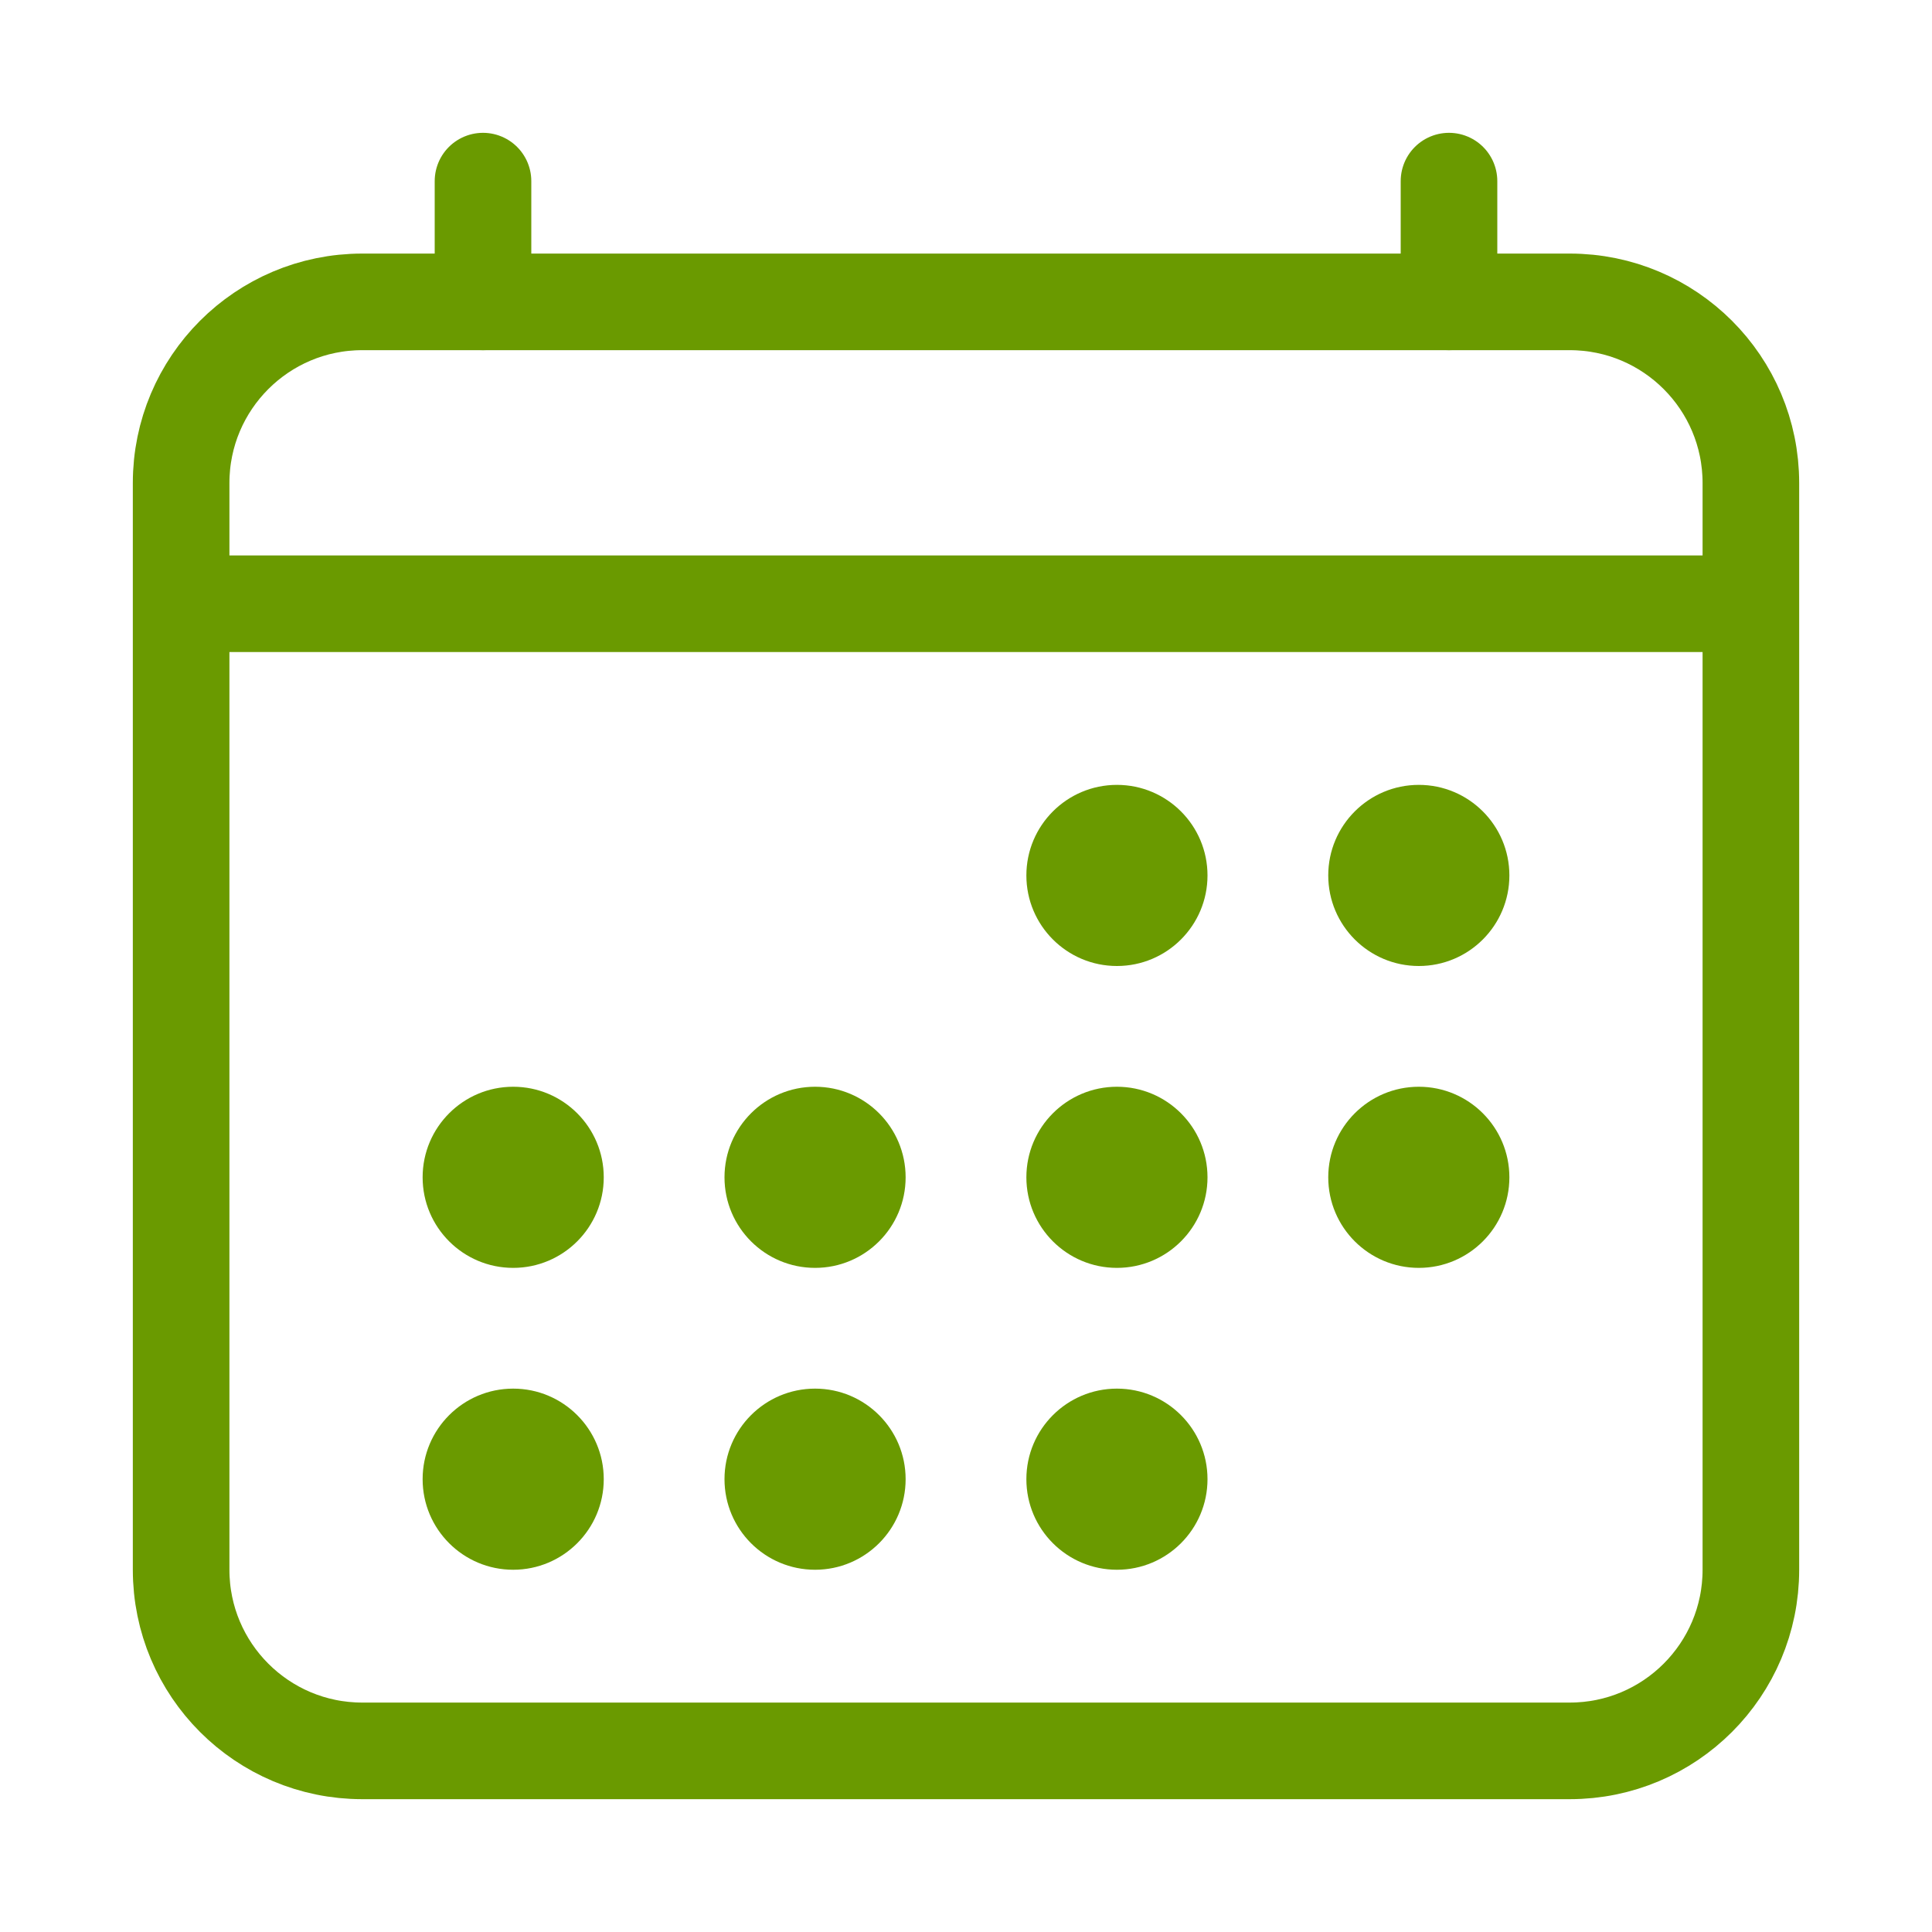
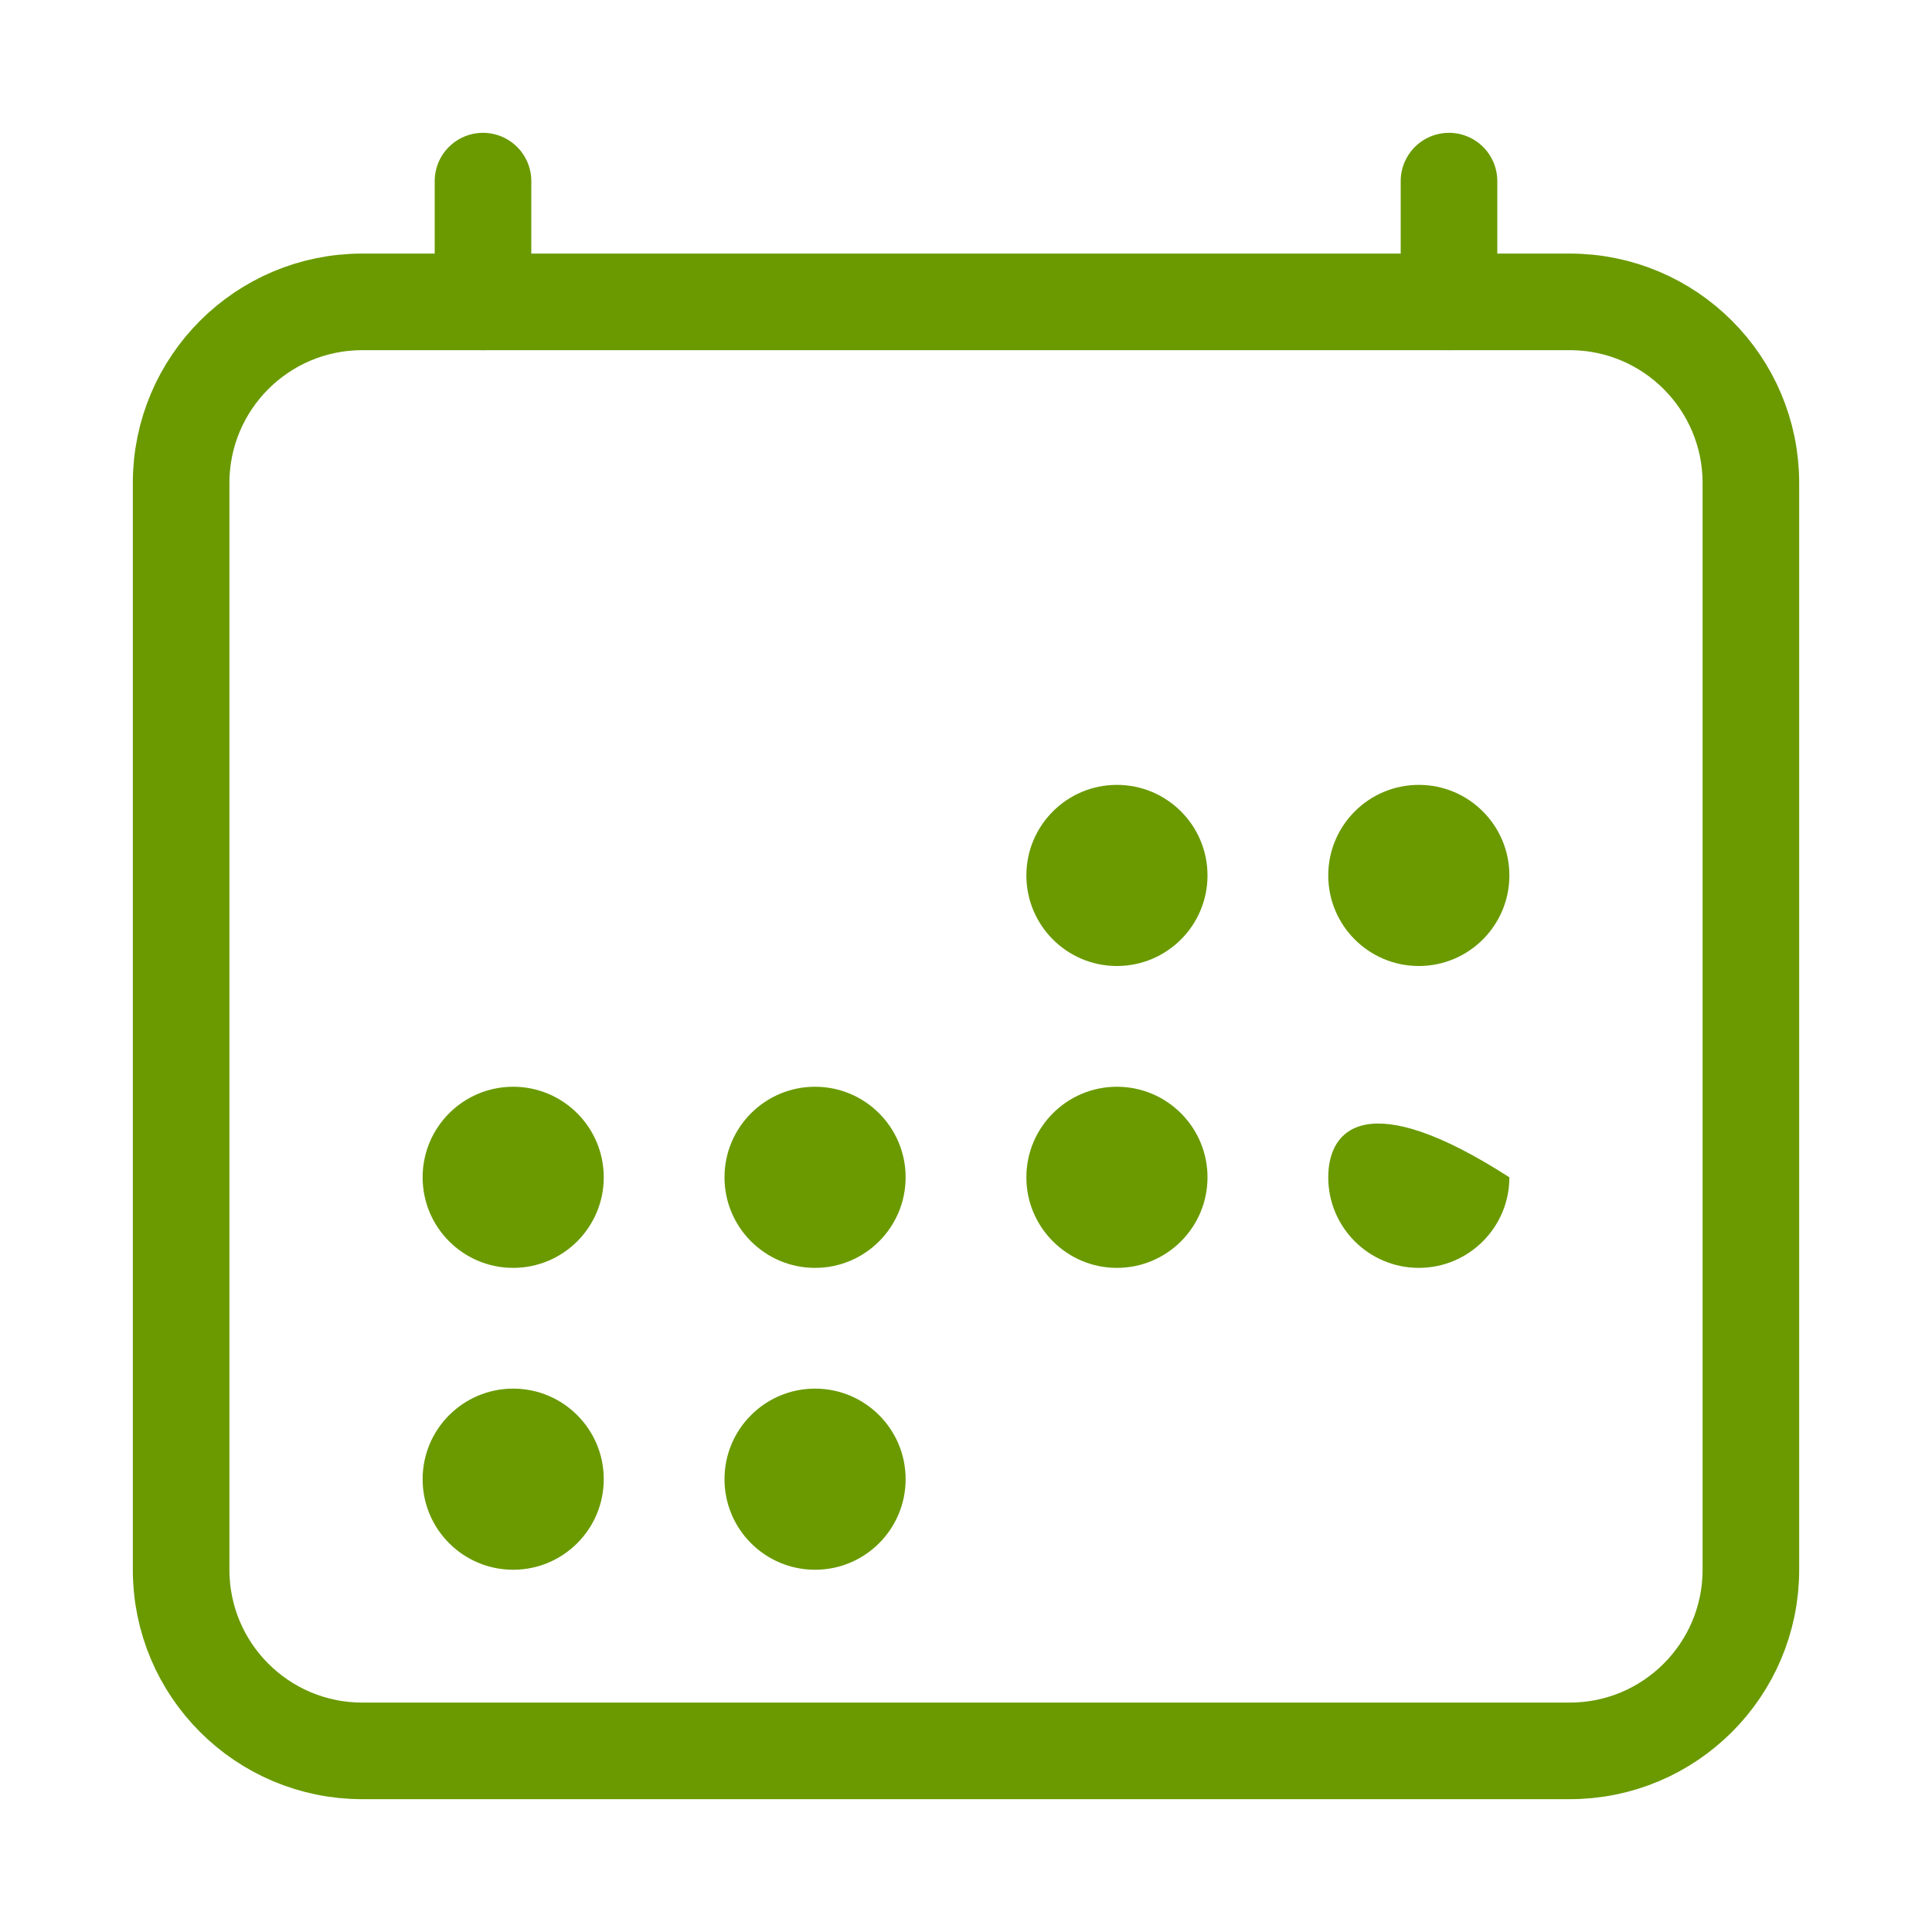
<svg xmlns="http://www.w3.org/2000/svg" width="100" height="100" viewBox="0 0 100 100" fill="none">
  <path d="M81.25 15.625H18.75C13.572 15.625 9.375 19.822 9.375 25V81.25C9.375 86.428 13.572 90.625 18.75 90.625H81.25C86.428 90.625 90.625 86.428 90.625 81.25V25C90.625 19.822 86.428 15.625 81.25 15.625Z" stroke="#6A9A00" stroke-width="5" stroke-linejoin="round" />
  <path d="M57.812 50C60.401 50 62.5 47.901 62.5 45.312C62.5 42.724 60.401 40.625 57.812 40.625C55.224 40.625 53.125 42.724 53.125 45.312C53.125 47.901 55.224 50 57.812 50Z" fill="#6A9A00" />
  <path d="M73.438 50C76.026 50 78.125 47.901 78.125 45.312C78.125 42.724 76.026 40.625 73.438 40.625C70.849 40.625 68.75 42.724 68.75 45.312C68.75 47.901 70.849 50 73.438 50Z" fill="#6A9A00" />
  <path d="M57.812 65.625C60.401 65.625 62.5 63.526 62.5 60.938C62.5 58.349 60.401 56.25 57.812 56.25C55.224 56.25 53.125 58.349 53.125 60.938C53.125 63.526 55.224 65.625 57.812 65.625Z" fill="#6A9A00" />
-   <path d="M73.438 65.625C76.026 65.625 78.125 63.526 78.125 60.938C78.125 58.349 76.026 56.25 73.438 56.25C70.849 56.25 68.75 58.349 68.75 60.938C68.75 63.526 70.849 65.625 73.438 65.625Z" fill="#6A9A00" />
+   <path d="M73.438 65.625C76.026 65.625 78.125 63.526 78.125 60.938C70.849 56.25 68.75 58.349 68.75 60.938C68.75 63.526 70.849 65.625 73.438 65.625Z" fill="#6A9A00" />
  <path d="M26.562 65.625C29.151 65.625 31.25 63.526 31.25 60.938C31.25 58.349 29.151 56.25 26.562 56.25C23.974 56.25 21.875 58.349 21.875 60.938C21.875 63.526 23.974 65.625 26.562 65.625Z" fill="#6A9A00" />
  <path d="M42.188 65.625C44.776 65.625 46.875 63.526 46.875 60.938C46.875 58.349 44.776 56.25 42.188 56.25C39.599 56.25 37.5 58.349 37.5 60.938C37.5 63.526 39.599 65.625 42.188 65.625Z" fill="#6A9A00" />
  <path d="M26.562 81.25C29.151 81.25 31.25 79.151 31.25 76.562C31.25 73.974 29.151 71.875 26.562 71.875C23.974 71.875 21.875 73.974 21.875 76.562C21.875 79.151 23.974 81.25 26.562 81.25Z" fill="#6A9A00" />
  <path d="M42.188 81.25C44.776 81.25 46.875 79.151 46.875 76.562C46.875 73.974 44.776 71.875 42.188 71.875C39.599 71.875 37.5 73.974 37.5 76.562C37.5 79.151 39.599 81.25 42.188 81.25Z" fill="#6A9A00" />
-   <path d="M57.812 81.25C60.401 81.25 62.5 79.151 62.5 76.562C62.5 73.974 60.401 71.875 57.812 71.875C55.224 71.875 53.125 73.974 53.125 76.562C53.125 79.151 55.224 81.25 57.812 81.25Z" fill="#6A9A00" />
  <path d="M25 9.375V15.625M75 9.375V15.625" stroke="#6A9A00" stroke-width="5" stroke-linecap="round" stroke-linejoin="round" />
-   <path d="M90.625 31.25H9.375" stroke="#6A9A00" stroke-width="5" stroke-linejoin="round" />
</svg>